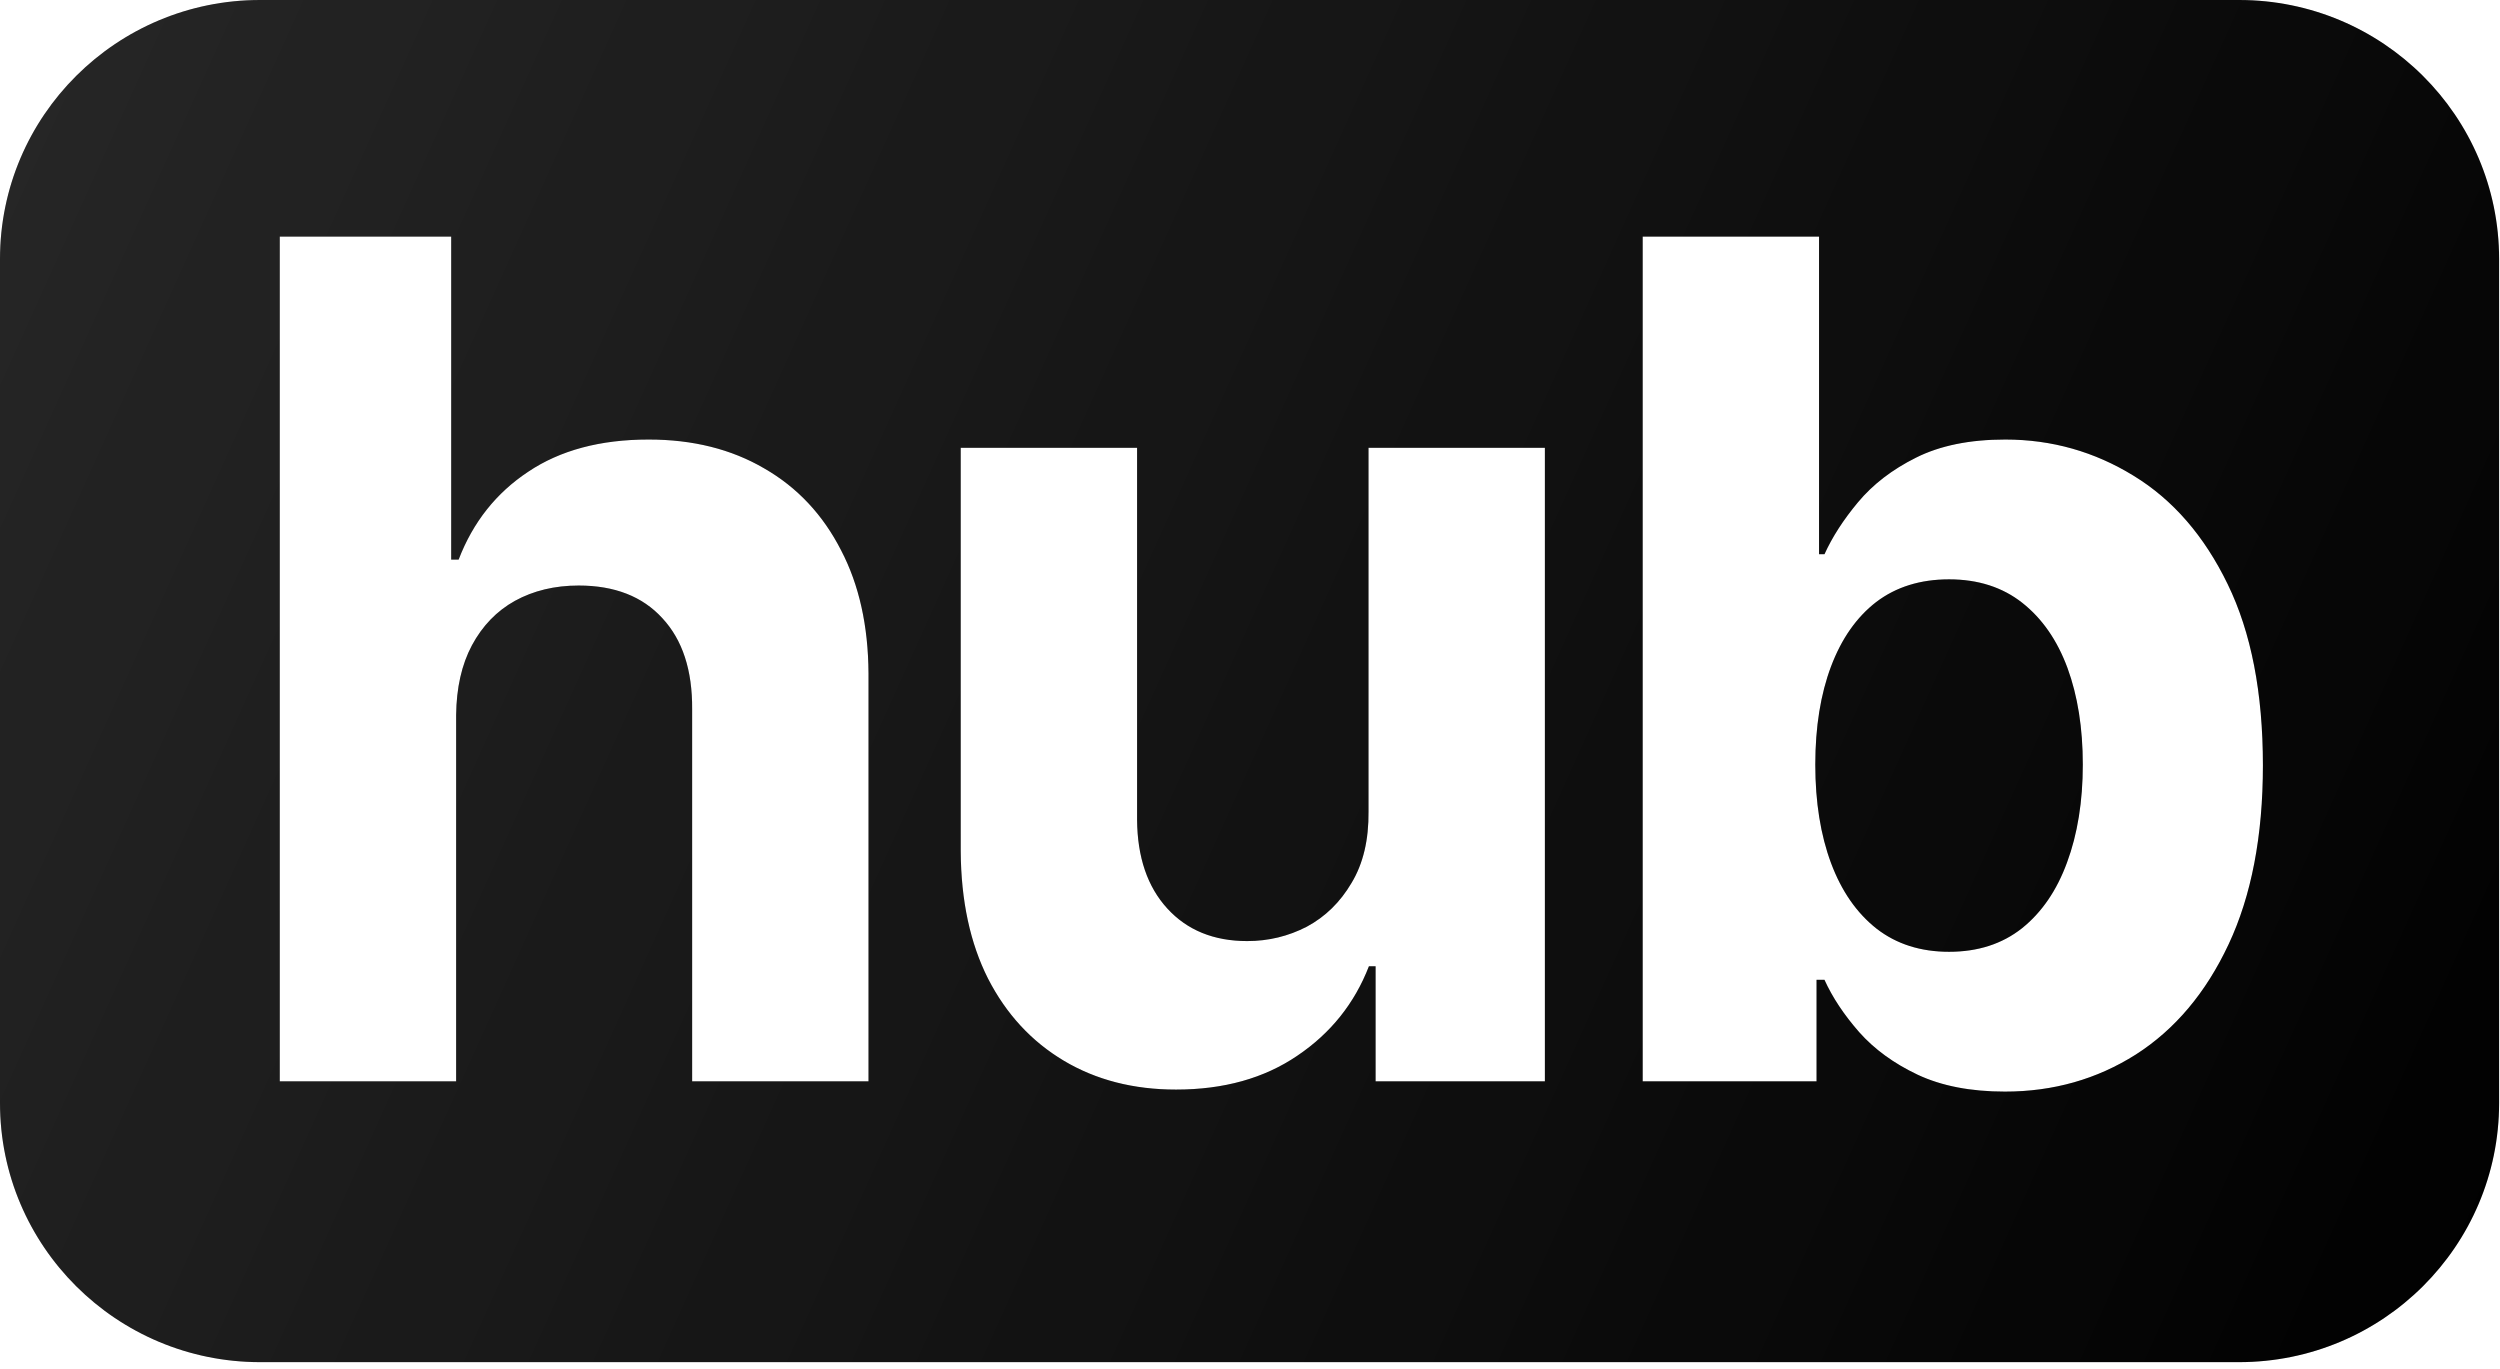
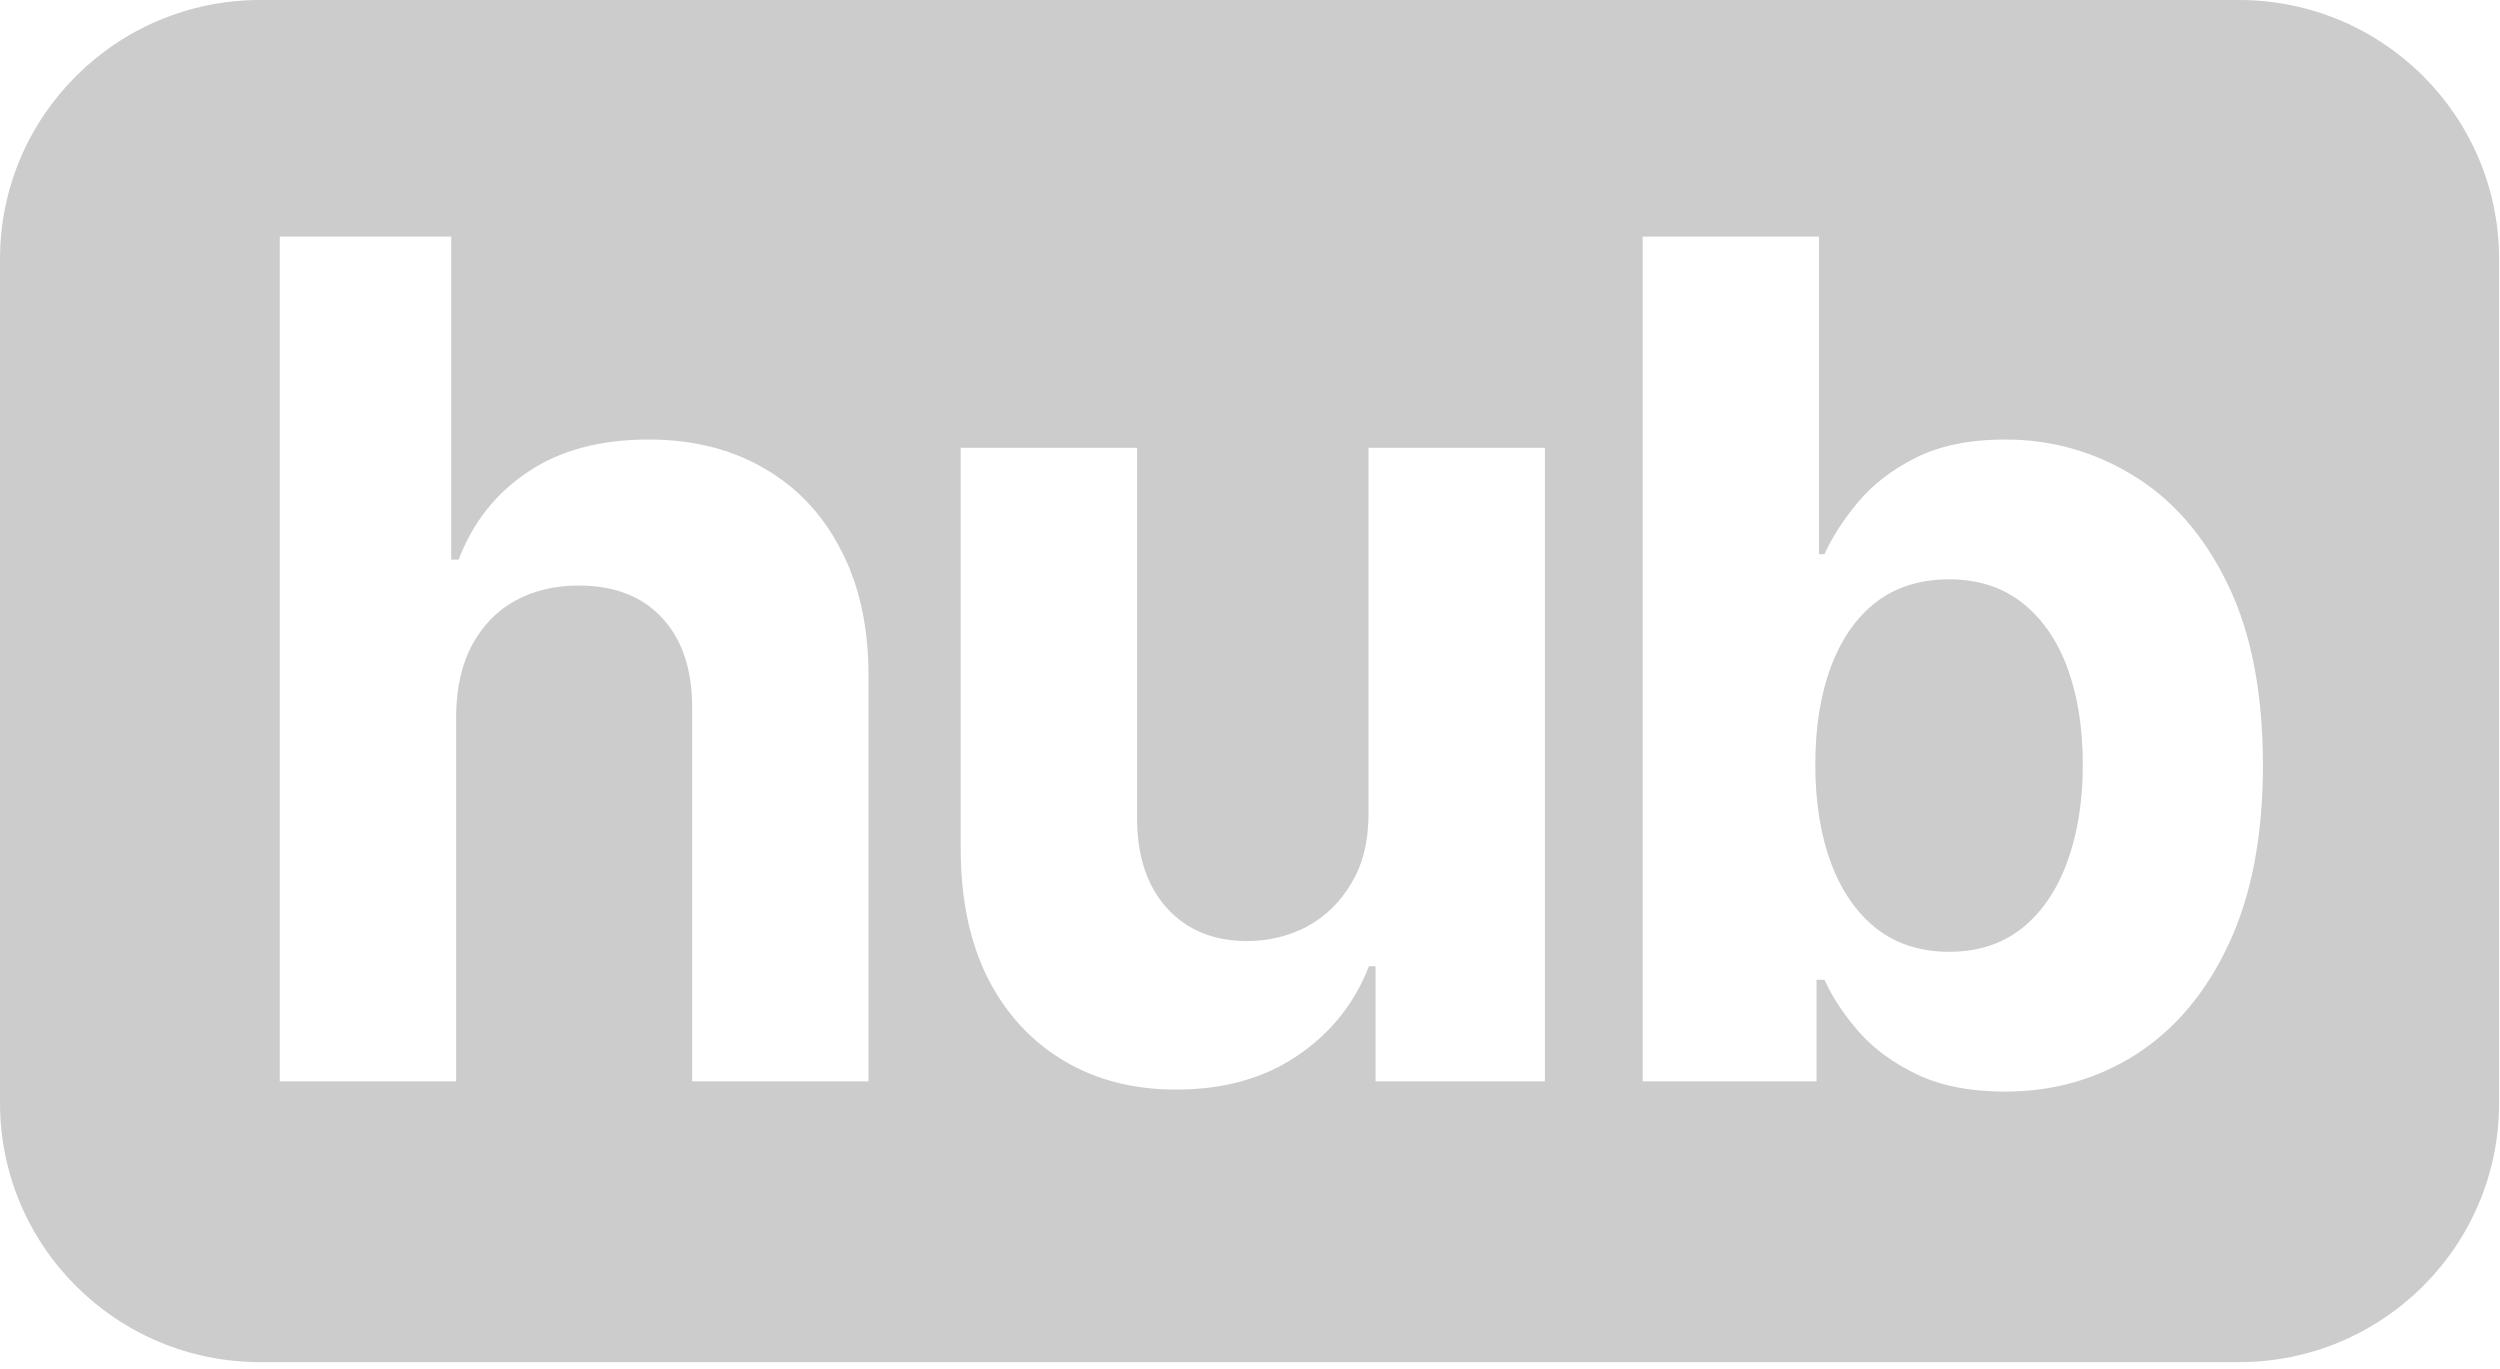
<svg xmlns="http://www.w3.org/2000/svg" fill="none" height="100%" overflow="visible" preserveAspectRatio="none" style="display: block;" viewBox="0 0 42 23" width="100%">
  <g id="Vector">
-     <path d="M37.615 0C40.029 0 41.985 1.949 41.985 4.353V18.53C41.985 20.935 40.029 22.884 37.615 22.884H4.37C1.957 22.884 0 20.935 0 18.53V4.353C0 1.949 1.957 0 4.37 0H37.615ZM27.597 3.975V18.166H30.518V16.461H30.651C30.785 16.757 30.98 17.05 31.235 17.341C31.49 17.628 31.817 17.866 32.216 18.055C32.619 18.244 33.108 18.339 33.683 18.339C34.495 18.339 35.227 18.131 35.882 17.716C36.54 17.295 37.059 16.678 37.44 15.866C37.824 15.048 38.017 14.046 38.017 12.858C38.017 11.639 37.82 10.625 37.426 9.816C37.032 9.003 36.505 8.396 35.847 7.994C35.188 7.588 34.469 7.384 33.69 7.384C33.092 7.384 32.592 7.486 32.188 7.689C31.789 7.888 31.465 8.137 31.214 8.438C30.968 8.733 30.781 9.024 30.651 9.311H30.56V3.975H27.597ZM16.14 7.523V14.3C16.145 15.131 16.298 15.845 16.599 16.441C16.905 17.037 17.329 17.496 17.872 17.82C18.414 18.143 19.043 18.305 19.757 18.305C20.559 18.305 21.239 18.115 21.795 17.736C22.356 17.358 22.757 16.856 22.998 16.233H23.11V18.166H25.954V7.523H22.991V13.634C22.996 14.11 22.901 14.51 22.706 14.833C22.516 15.156 22.266 15.401 21.955 15.568C21.644 15.729 21.31 15.81 20.953 15.81C20.392 15.81 19.945 15.628 19.611 15.263C19.277 14.898 19.108 14.401 19.103 13.773V7.523H16.14ZM4.7 3.975V18.166H7.663V12.013C7.668 11.556 7.756 11.165 7.928 10.842C8.104 10.514 8.345 10.264 8.651 10.094C8.962 9.923 9.319 9.837 9.722 9.837C10.325 9.837 10.794 10.02 11.127 10.385C11.466 10.749 11.633 11.26 11.628 11.916V18.166H14.591V11.312C14.586 10.513 14.433 9.826 14.132 9.248C13.826 8.648 13.395 8.188 12.839 7.869C12.287 7.546 11.64 7.384 10.898 7.384C10.086 7.384 9.412 7.564 8.874 7.925C8.336 8.281 7.946 8.773 7.705 9.401H7.58V3.975H4.7ZM32.744 9.733C33.231 9.733 33.642 9.865 33.975 10.128C34.309 10.392 34.562 10.757 34.734 11.223C34.905 11.69 34.991 12.23 34.991 12.845C34.991 13.463 34.903 14.011 34.727 14.487C34.555 14.958 34.303 15.327 33.969 15.595C33.635 15.859 33.227 15.99 32.744 15.99C32.267 15.99 31.861 15.861 31.527 15.602C31.193 15.339 30.938 14.972 30.762 14.501C30.586 14.029 30.497 13.477 30.497 12.845C30.497 12.212 30.586 11.662 30.762 11.195C30.938 10.729 31.191 10.368 31.52 10.114C31.854 9.86 32.262 9.733 32.744 9.733Z" fill="url(#paint0_linear_0_606)" />
-     <path d="M37.615 0C40.029 0 41.985 1.949 41.985 4.353V18.53C41.985 20.935 40.029 22.884 37.615 22.884H4.37C1.957 22.884 0 20.935 0 18.53V4.353C0 1.949 1.957 0 4.37 0H37.615ZM27.597 3.975V18.166H30.518V16.461H30.651C30.785 16.757 30.98 17.05 31.235 17.341C31.49 17.628 31.817 17.866 32.216 18.055C32.619 18.244 33.108 18.339 33.683 18.339C34.495 18.339 35.227 18.131 35.882 17.716C36.54 17.295 37.059 16.678 37.44 15.866C37.824 15.048 38.017 14.046 38.017 12.858C38.017 11.639 37.82 10.625 37.426 9.816C37.032 9.003 36.505 8.396 35.847 7.994C35.188 7.588 34.469 7.384 33.69 7.384C33.092 7.384 32.592 7.486 32.188 7.689C31.789 7.888 31.465 8.137 31.214 8.438C30.968 8.733 30.781 9.024 30.651 9.311H30.56V3.975H27.597ZM16.14 7.523V14.3C16.145 15.131 16.298 15.845 16.599 16.441C16.905 17.037 17.329 17.496 17.872 17.82C18.414 18.143 19.043 18.305 19.757 18.305C20.559 18.305 21.239 18.115 21.795 17.736C22.356 17.358 22.757 16.856 22.998 16.233H23.11V18.166H25.954V7.523H22.991V13.634C22.996 14.11 22.901 14.51 22.706 14.833C22.516 15.156 22.266 15.401 21.955 15.568C21.644 15.729 21.31 15.81 20.953 15.81C20.392 15.81 19.945 15.628 19.611 15.263C19.277 14.898 19.108 14.401 19.103 13.773V7.523H16.14ZM4.7 3.975V18.166H7.663V12.013C7.668 11.556 7.756 11.165 7.928 10.842C8.104 10.514 8.345 10.264 8.651 10.094C8.962 9.923 9.319 9.837 9.722 9.837C10.325 9.837 10.794 10.02 11.127 10.385C11.466 10.749 11.633 11.26 11.628 11.916V18.166H14.591V11.312C14.586 10.513 14.433 9.826 14.132 9.248C13.826 8.648 13.395 8.188 12.839 7.869C12.287 7.546 11.64 7.384 10.898 7.384C10.086 7.384 9.412 7.564 8.874 7.925C8.336 8.281 7.946 8.773 7.705 9.401H7.58V3.975H4.7ZM32.744 9.733C33.231 9.733 33.642 9.865 33.975 10.128C34.309 10.392 34.562 10.757 34.734 11.223C34.905 11.69 34.991 12.23 34.991 12.845C34.991 13.463 34.903 14.011 34.727 14.487C34.555 14.958 34.303 15.327 33.969 15.595C33.635 15.859 33.227 15.99 32.744 15.99C32.267 15.99 31.861 15.861 31.527 15.602C31.193 15.339 30.938 14.972 30.762 14.501C30.586 14.029 30.497 13.477 30.497 12.845C30.497 12.212 30.586 11.662 30.762 11.195C30.938 10.729 31.191 10.368 31.52 10.114C31.854 9.86 32.262 9.733 32.744 9.733Z" fill="black" fill-opacity="0.2" />
+     <path d="M37.615 0C40.029 0 41.985 1.949 41.985 4.353V18.53C41.985 20.935 40.029 22.884 37.615 22.884H4.37C1.957 22.884 0 20.935 0 18.53V4.353C0 1.949 1.957 0 4.37 0H37.615ZM27.597 3.975V18.166H30.518V16.461H30.651C30.785 16.757 30.98 17.05 31.235 17.341C31.49 17.628 31.817 17.866 32.216 18.055C32.619 18.244 33.108 18.339 33.683 18.339C34.495 18.339 35.227 18.131 35.882 17.716C36.54 17.295 37.059 16.678 37.44 15.866C37.824 15.048 38.017 14.046 38.017 12.858C38.017 11.639 37.82 10.625 37.426 9.816C37.032 9.003 36.505 8.396 35.847 7.994C35.188 7.588 34.469 7.384 33.69 7.384C33.092 7.384 32.592 7.486 32.188 7.689C31.789 7.888 31.465 8.137 31.214 8.438C30.968 8.733 30.781 9.024 30.651 9.311H30.56V3.975H27.597ZM16.14 7.523V14.3C16.145 15.131 16.298 15.845 16.599 16.441C16.905 17.037 17.329 17.496 17.872 17.82C18.414 18.143 19.043 18.305 19.757 18.305C20.559 18.305 21.239 18.115 21.795 17.736C22.356 17.358 22.757 16.856 22.998 16.233H23.11V18.166H25.954V7.523H22.991V13.634C22.996 14.11 22.901 14.51 22.706 14.833C22.516 15.156 22.266 15.401 21.955 15.568C21.644 15.729 21.31 15.81 20.953 15.81C20.392 15.81 19.945 15.628 19.611 15.263C19.277 14.898 19.108 14.401 19.103 13.773V7.523H16.14ZM4.7 3.975V18.166H7.663V12.013C7.668 11.556 7.756 11.165 7.928 10.842C8.104 10.514 8.345 10.264 8.651 10.094C8.962 9.923 9.319 9.837 9.722 9.837C10.325 9.837 10.794 10.02 11.127 10.385C11.466 10.749 11.633 11.26 11.628 11.916V18.166H14.591V11.312C14.586 10.513 14.433 9.826 14.132 9.248C13.826 8.648 13.395 8.188 12.839 7.869C12.287 7.546 11.64 7.384 10.898 7.384C10.086 7.384 9.412 7.564 8.874 7.925C8.336 8.281 7.946 8.773 7.705 9.401H7.58V3.975ZM32.744 9.733C33.231 9.733 33.642 9.865 33.975 10.128C34.309 10.392 34.562 10.757 34.734 11.223C34.905 11.69 34.991 12.23 34.991 12.845C34.991 13.463 34.903 14.011 34.727 14.487C34.555 14.958 34.303 15.327 33.969 15.595C33.635 15.859 33.227 15.99 32.744 15.99C32.267 15.99 31.861 15.861 31.527 15.602C31.193 15.339 30.938 14.972 30.762 14.501C30.586 14.029 30.497 13.477 30.497 12.845C30.497 12.212 30.586 11.662 30.762 11.195C30.938 10.729 31.191 10.368 31.52 10.114C31.854 9.86 32.262 9.733 32.744 9.733Z" fill="black" fill-opacity="0.2" />
  </g>
  <defs>
    <linearGradient gradientUnits="userSpaceOnUse" id="paint0_linear_0_606" x1="1.297" x2="43.676" y1="4.96295e-07" y2="19.141">
      <stop stop-color="#2F2F2F" />
      <stop offset="1" />
    </linearGradient>
  </defs>
</svg>